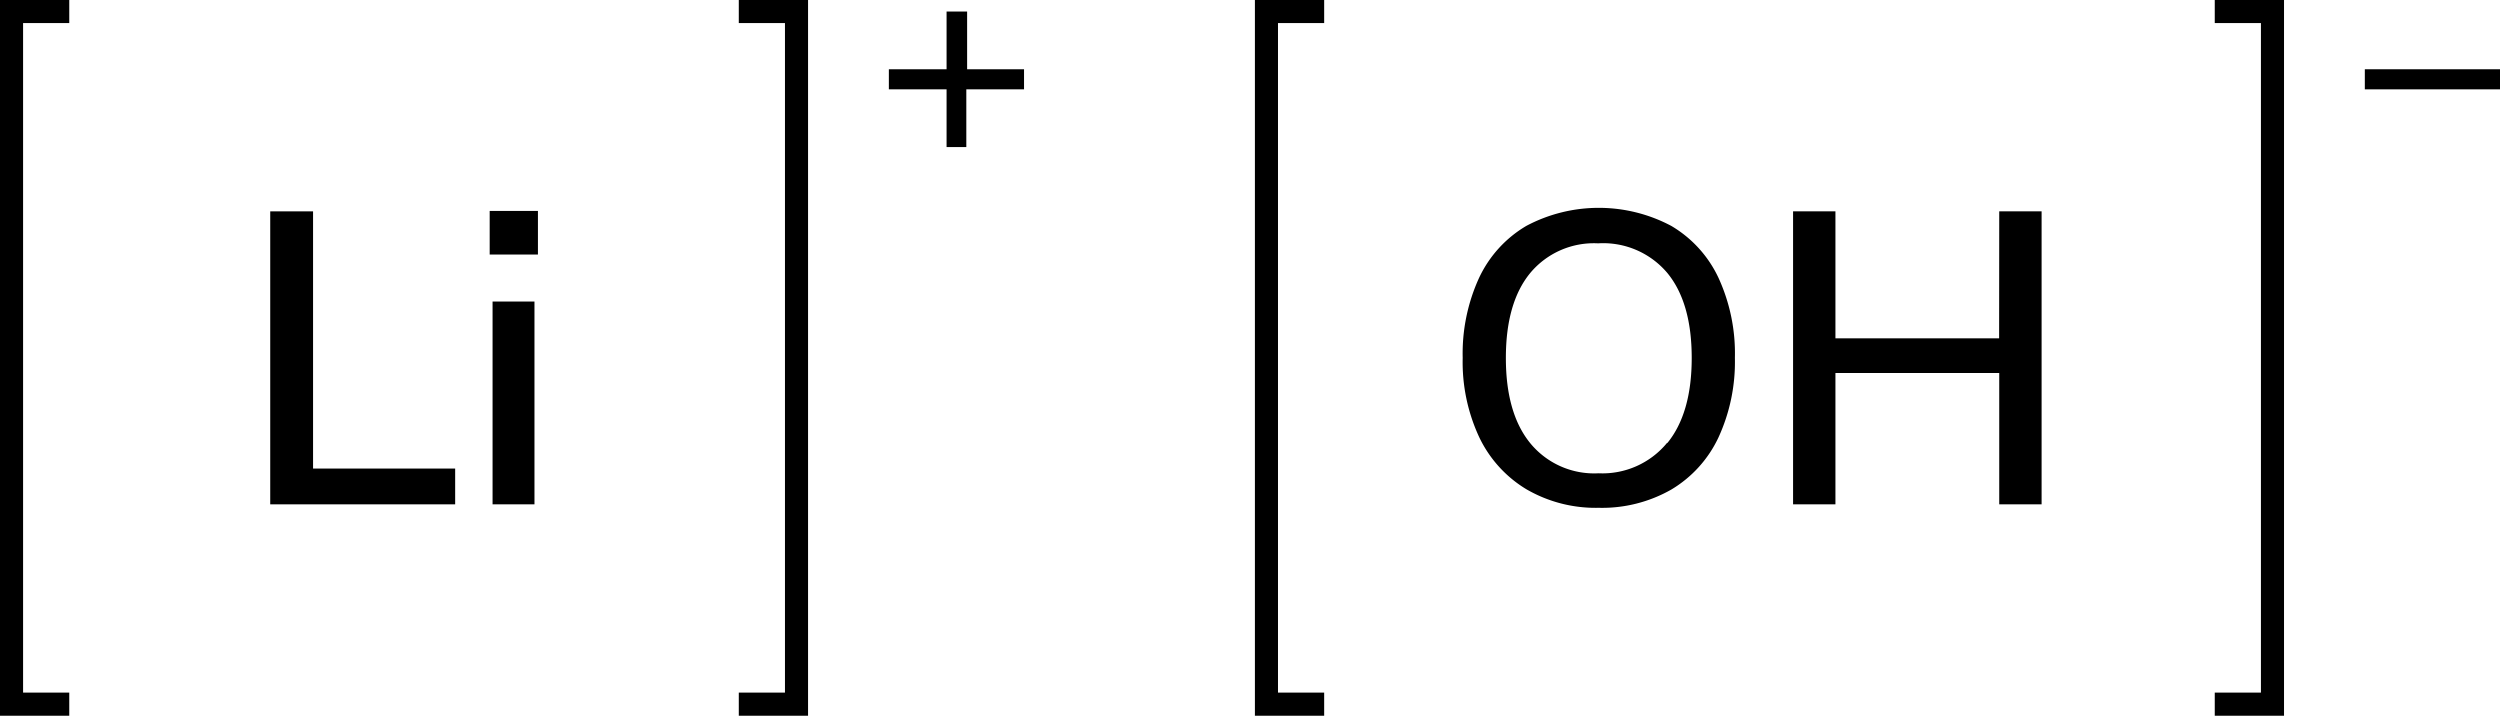
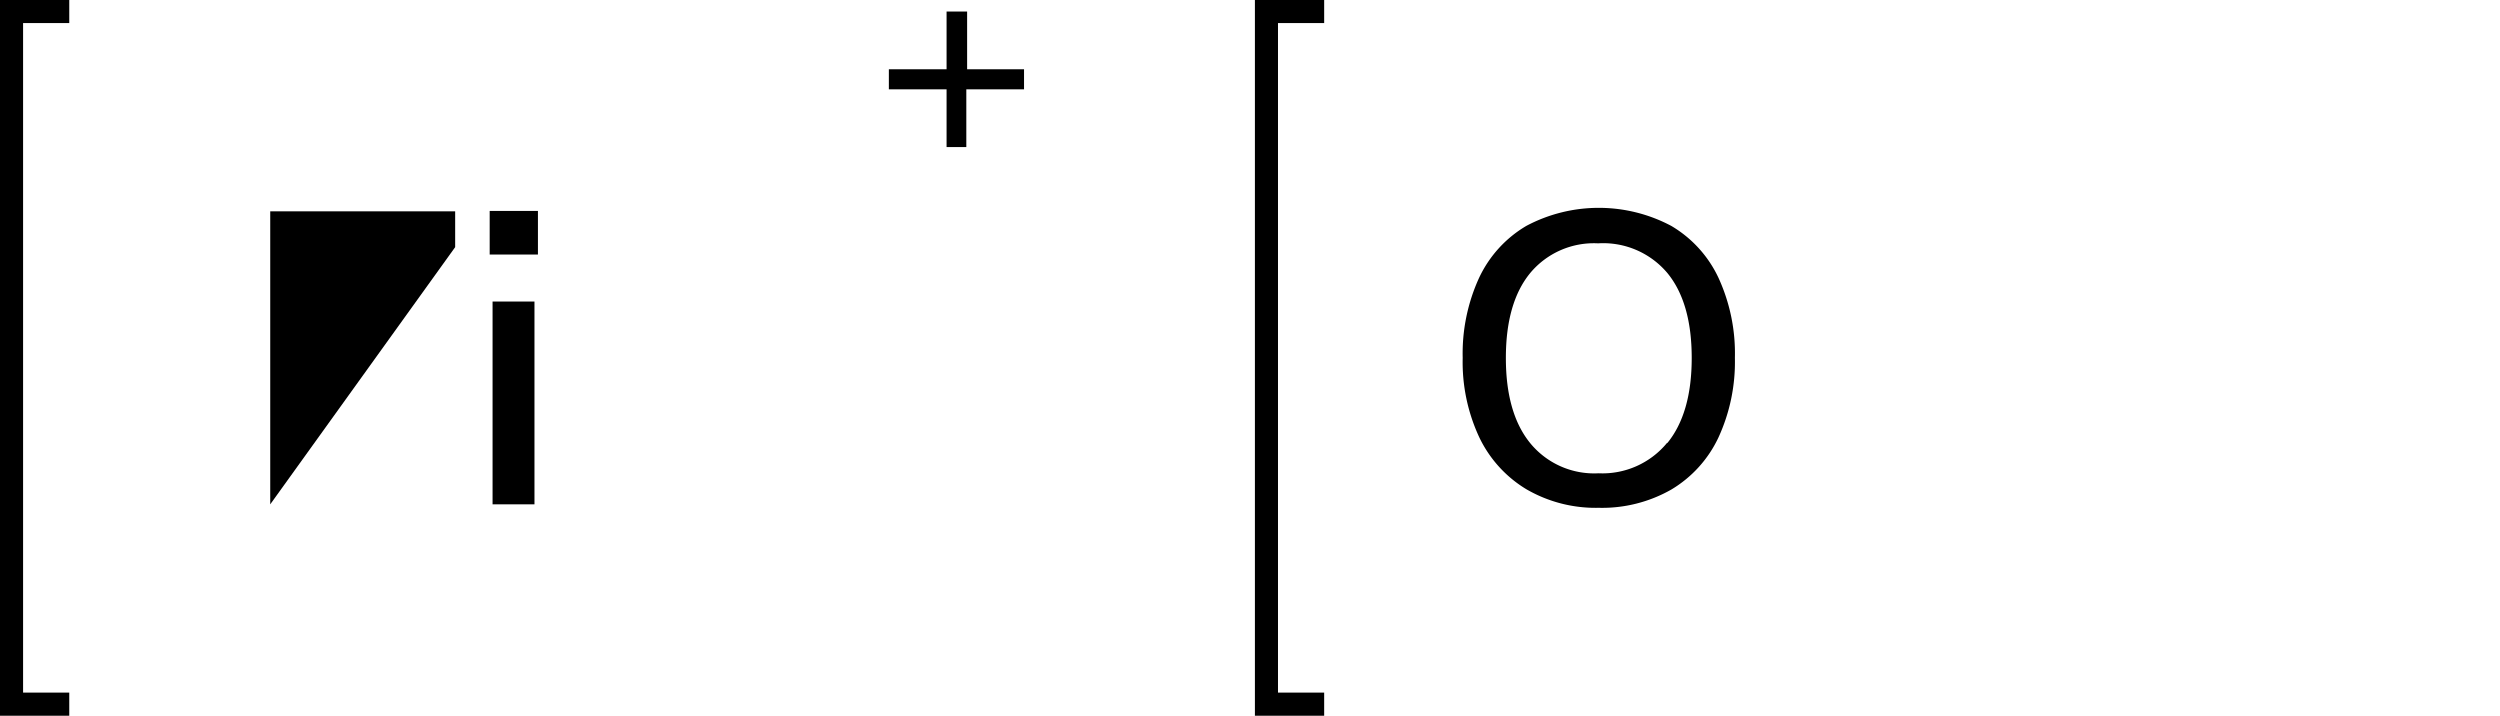
<svg xmlns="http://www.w3.org/2000/svg" width="216.57" height="62" viewBox="0 0 216.57 62">
  <defs>
    <style>.cls-1{fill:none;stroke:#000;stroke-linecap:square;stroke-miterlimit:10;stroke-width:2px;}</style>
  </defs>
  <title>Chemical structure of lithium hydroxide</title>
  <g id="レイヤー_2" data-name="レイヤー 2">
    <g id="レイヤー_1-2" data-name="レイヤー 1">
      <path d="M132.24,42.39a10.56,10.56,0,0,1-4.09-4.5A15.38,15.38,0,0,1,126.71,31a15.73,15.73,0,0,1,1.42-6.93,10.28,10.28,0,0,1,4.09-4.5,13.38,13.38,0,0,1,12.56,0,10.28,10.28,0,0,1,4.09,4.5A15.66,15.66,0,0,1,150.29,31a15.65,15.65,0,0,1-1.42,6.89,10.39,10.39,0,0,1-4.09,4.52,12.1,12.1,0,0,1-6.3,1.58A11.93,11.93,0,0,1,132.24,42.39Zm12.19-4q2.12-2.59,2.12-7.38t-2.11-7.36a7.27,7.27,0,0,0-6-2.57,7.18,7.18,0,0,0-5.88,2.57q-2.11,2.57-2.11,7.36t2.11,7.38A7.16,7.16,0,0,0,138.48,41,7.25,7.25,0,0,0,144.42,38.36Z" />
-       <path d="M173.19,18.31h3.67V43.69h-3.67V32.31H159V43.69h-3.67V18.31H159v11h14.18Z" />
      <path d="M88.71,6V7.74h-5v5H82v-5H77V6h5V1h1.78V6Z" />
-       <polyline class="cls-1" points="65 61 69 61 69 1 65 1" />
      <polyline class="cls-1" points="5 61 1 61 1 1 5 1" />
      <polyline class="cls-1" points="113.71 61 109.71 61 109.71 1 113.71 1" />
-       <path d="M216.57,6V7.74H204.86V6Z" />
-       <polyline class="cls-1" points="192.86 61 196.86 61 196.86 1 192.86 1" />
-       <path d="M23.41,43.69V18.31h3.71V40.59H39.43v3.1Z" />
+       <path d="M23.41,43.69V18.31h3.71H39.43v3.1Z" />
      <path d="M42.42,18.27h4.18v3.78H42.42Zm.25,25.42V26.12H46.3V43.69Z" />
    </g>
  </g>
</svg>